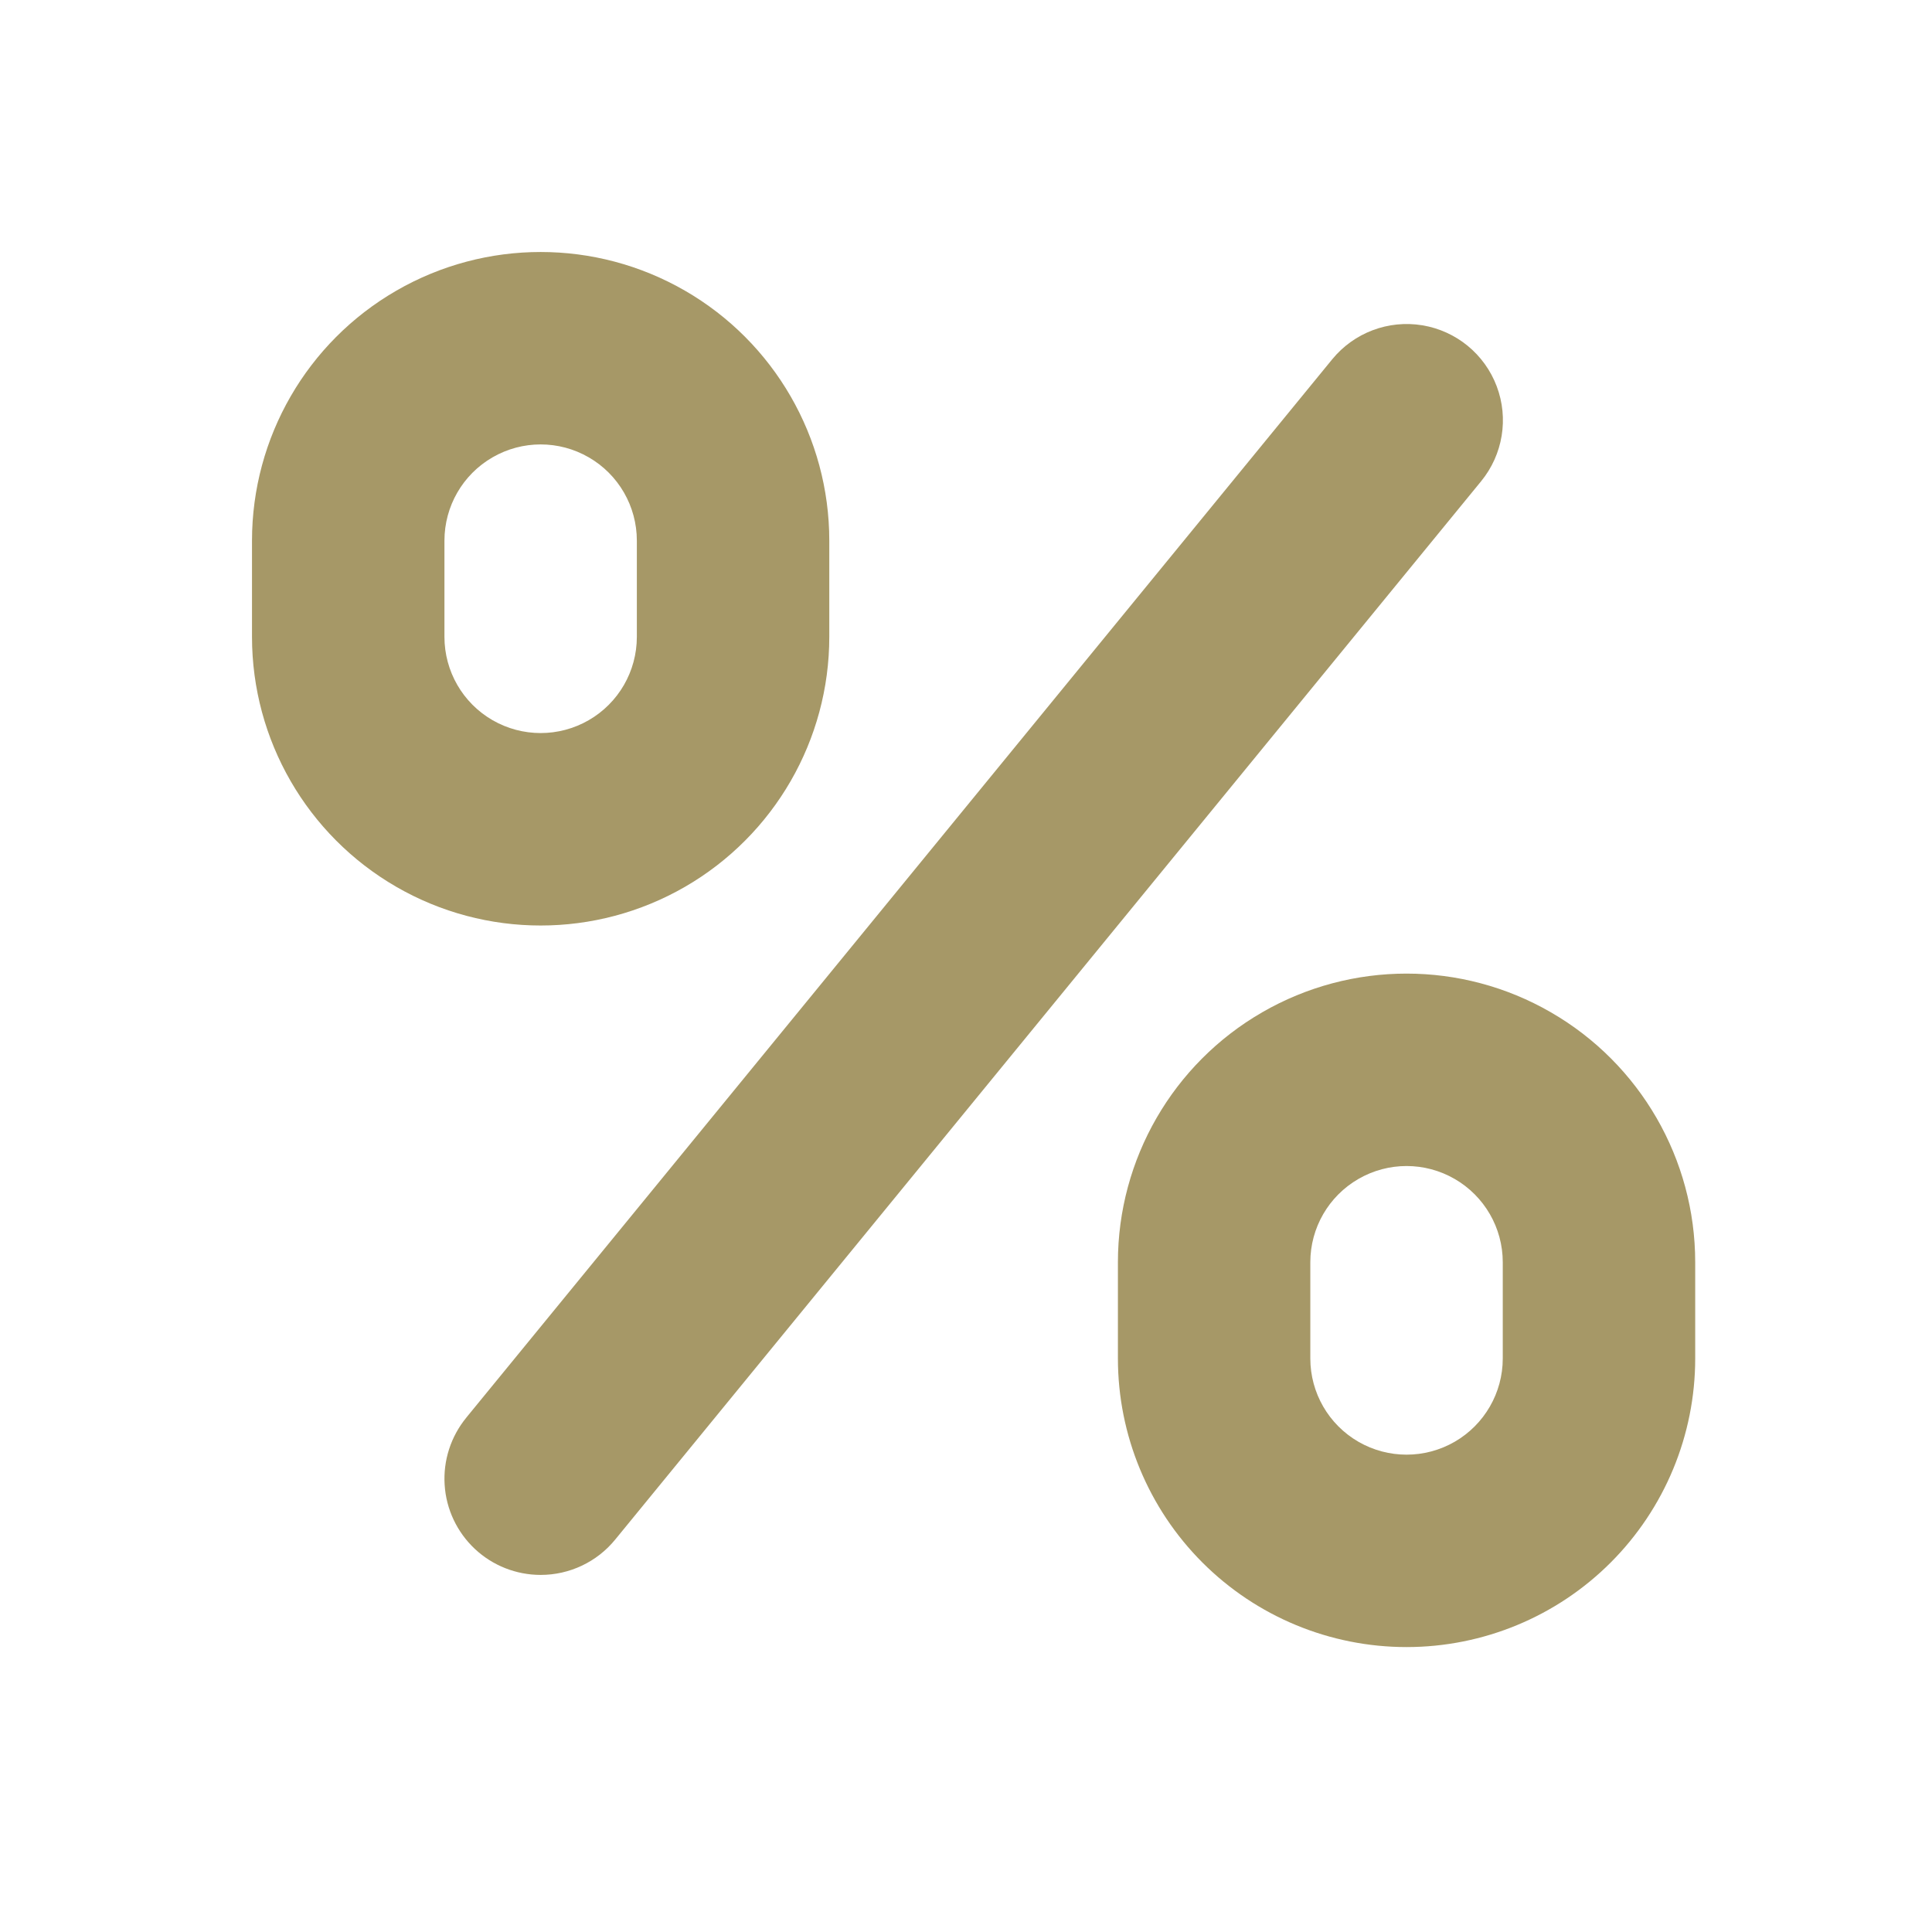
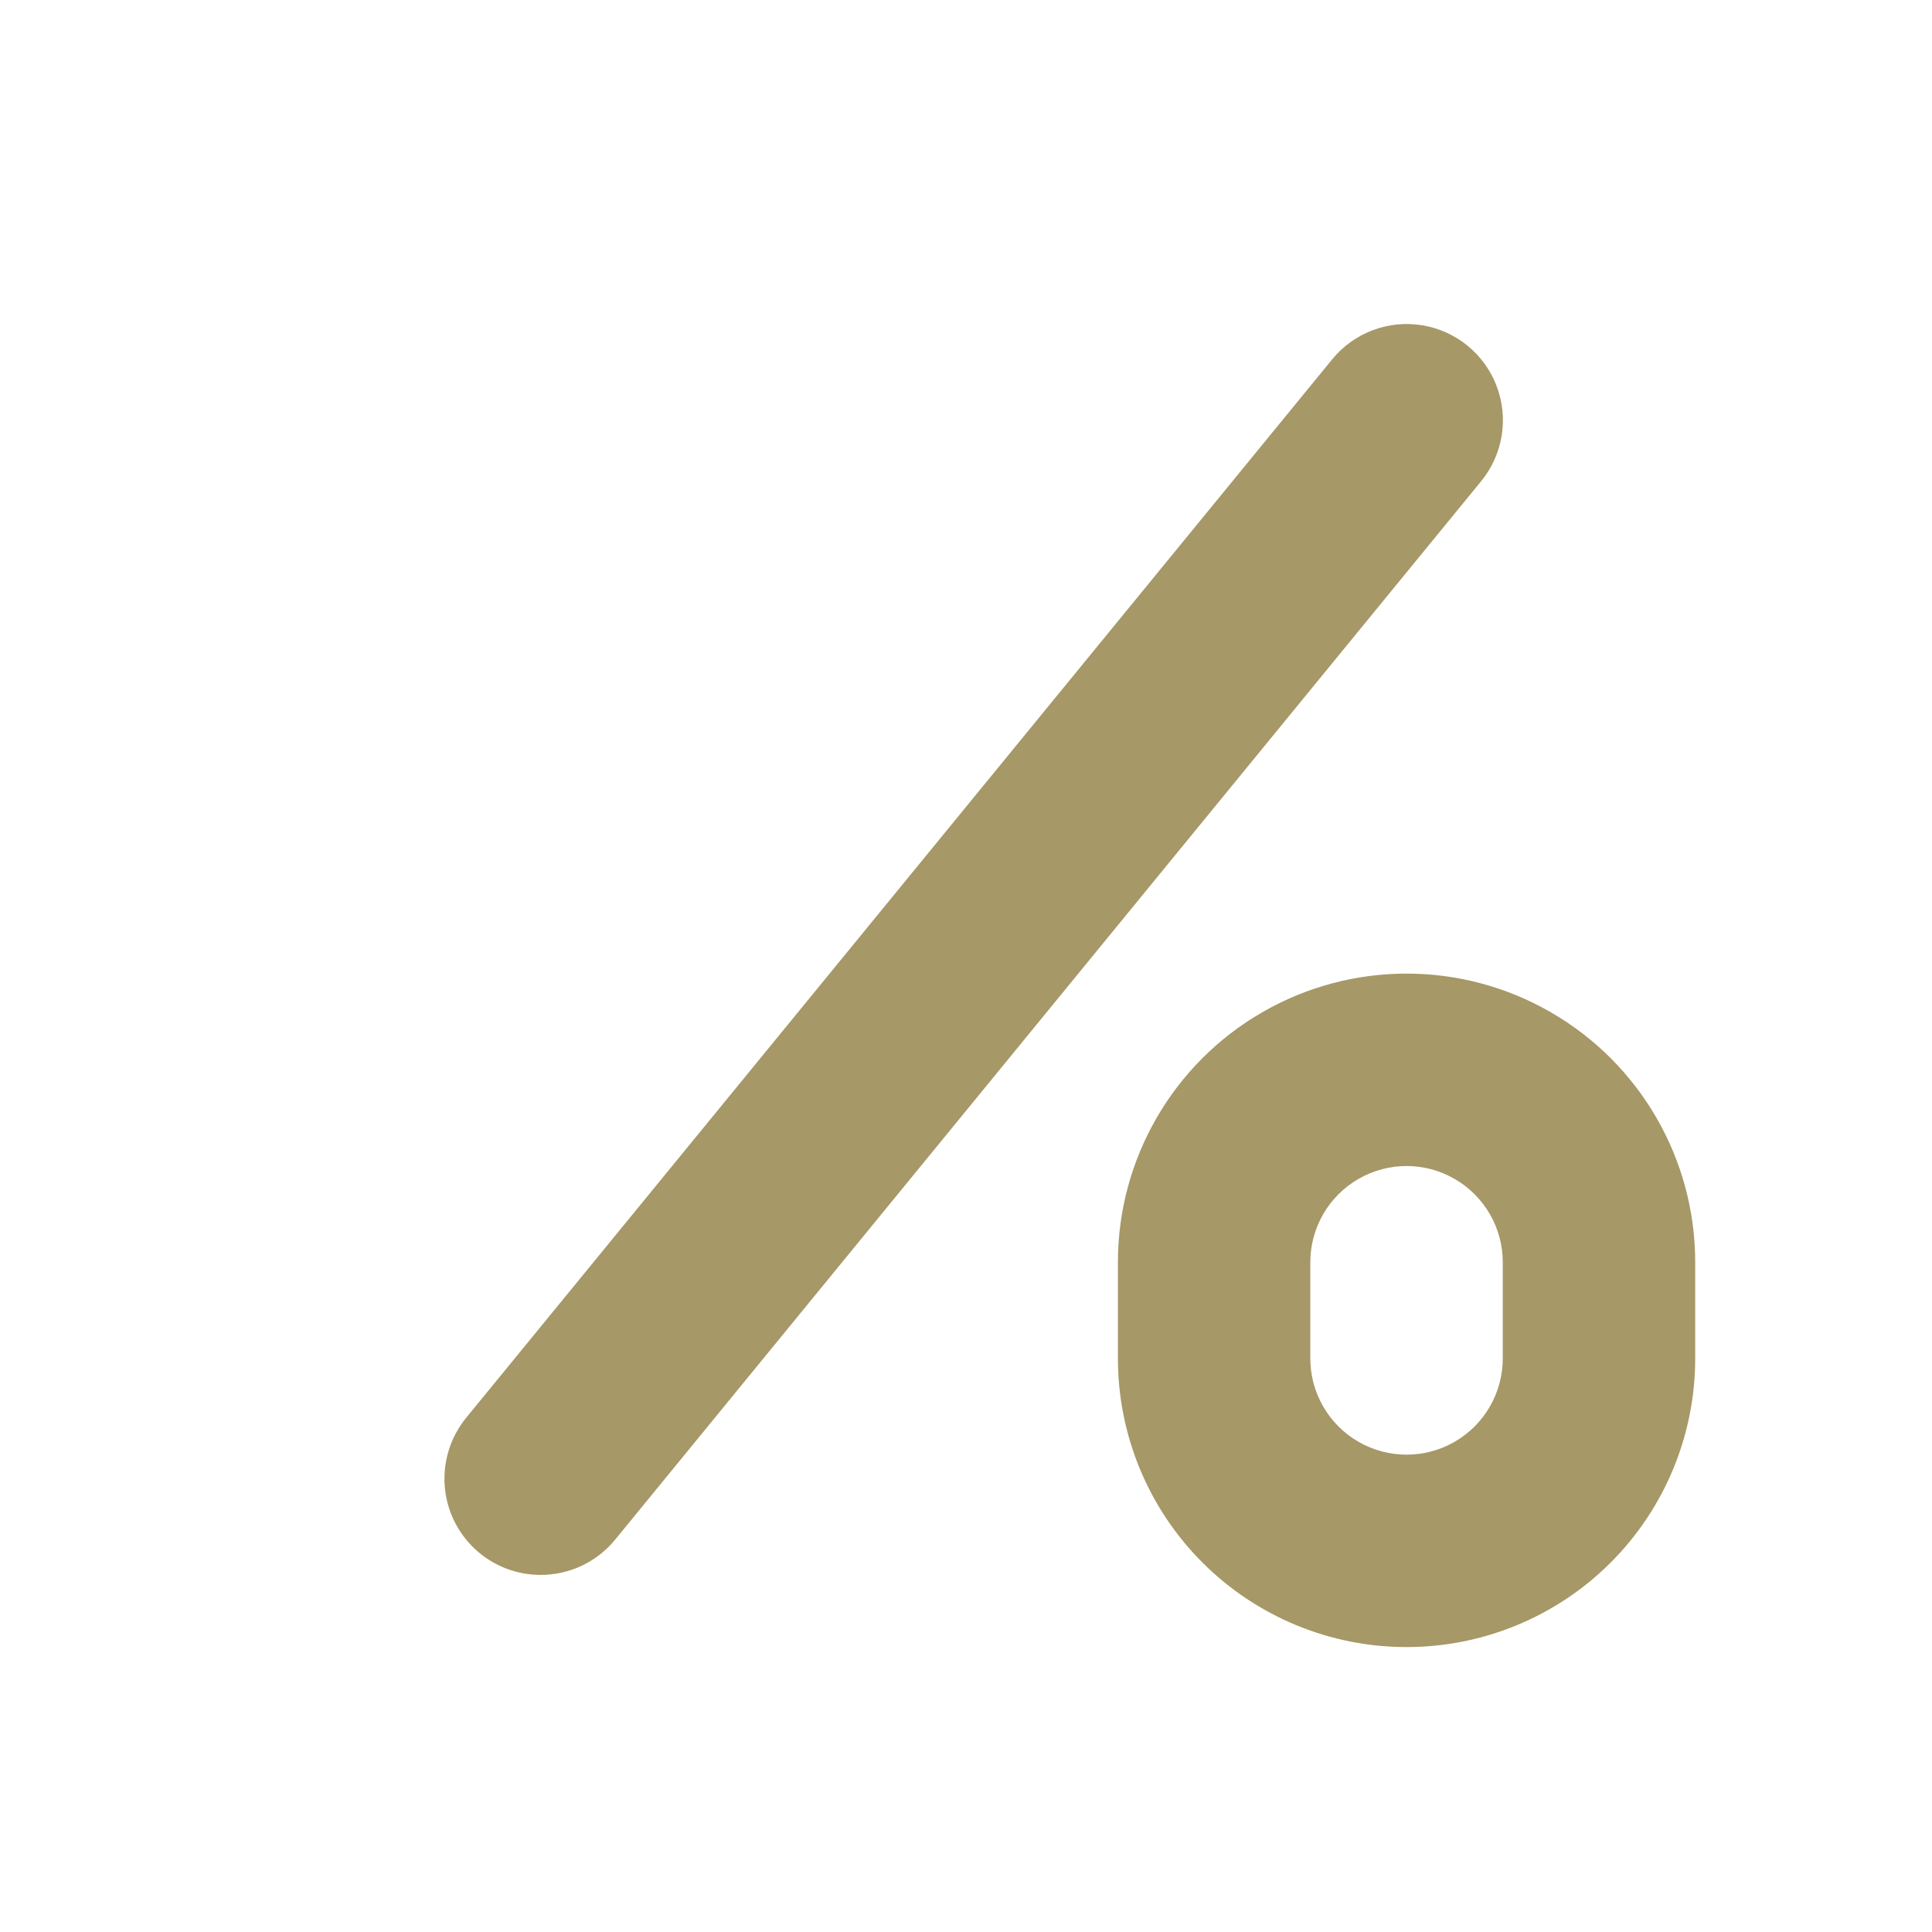
<svg xmlns="http://www.w3.org/2000/svg" width="46" height="46" viewBox="0 0 46 46" fill="none">
-   <path d="M19.745 15.163V12.873C19.745 10.417 18.435 8.148 16.309 6.921C14.182 5.693 11.562 5.693 9.436 6.921C7.31 8.148 6 10.417 6 12.873V15.163C6 17.618 7.31 19.887 9.436 21.115C11.562 22.343 14.182 22.343 16.309 21.115C18.435 19.887 19.745 17.618 19.745 15.163ZM10.582 15.163V12.873C10.582 12.054 11.018 11.298 11.727 10.889C12.436 10.479 13.309 10.479 14.018 10.889C14.727 11.298 15.163 12.054 15.163 12.873V15.163C15.163 15.982 14.727 16.738 14.018 17.147C13.309 17.556 12.436 17.556 11.727 17.147C11.018 16.738 10.582 15.982 10.582 15.163V15.163Z" fill="#A69867" />
  <path d="M33.489 39.216C35.312 39.216 37.06 38.493 38.349 37.204C39.638 35.915 40.362 34.167 40.362 32.344V30.053C40.362 27.598 39.052 25.329 36.925 24.102C34.799 22.874 32.18 22.874 30.053 24.102C27.927 25.329 26.617 27.598 26.617 30.053V32.344C26.617 34.167 27.341 35.915 28.63 37.204C29.919 38.493 31.667 39.216 33.489 39.216H33.489ZM31.198 30.053C31.198 29.235 31.635 28.479 32.344 28.07C33.053 27.66 33.926 27.66 34.635 28.07C35.343 28.479 35.78 29.235 35.78 30.053V32.344C35.78 33.163 35.343 33.919 34.635 34.328C33.926 34.737 33.053 34.737 32.344 34.328C31.635 33.919 31.198 33.163 31.198 32.344V30.053Z" fill="#A69867" />
-   <path d="M12.873 37.498C13.561 37.498 14.213 37.19 14.648 36.656L35.265 11.458C35.784 10.824 35.925 9.962 35.636 9.197C35.347 8.431 34.672 7.878 33.864 7.745C33.056 7.612 32.239 7.921 31.72 8.554L11.103 33.752V33.753C10.734 34.202 10.549 34.776 10.587 35.356C10.624 35.937 10.882 36.481 11.306 36.879C11.731 37.277 12.291 37.498 12.873 37.498L12.873 37.498Z" fill="#A69867" />
+   <path d="M12.873 37.498C13.561 37.498 14.213 37.19 14.648 36.656L35.265 11.458C35.784 10.824 35.925 9.962 35.636 9.197C35.347 8.431 34.672 7.878 33.864 7.745C33.056 7.612 32.239 7.921 31.72 8.554L11.103 33.752V33.753C10.734 34.202 10.549 34.776 10.587 35.356C10.624 35.937 10.882 36.481 11.306 36.879C11.731 37.277 12.291 37.498 12.873 37.498Z" fill="#A69867" />
</svg>